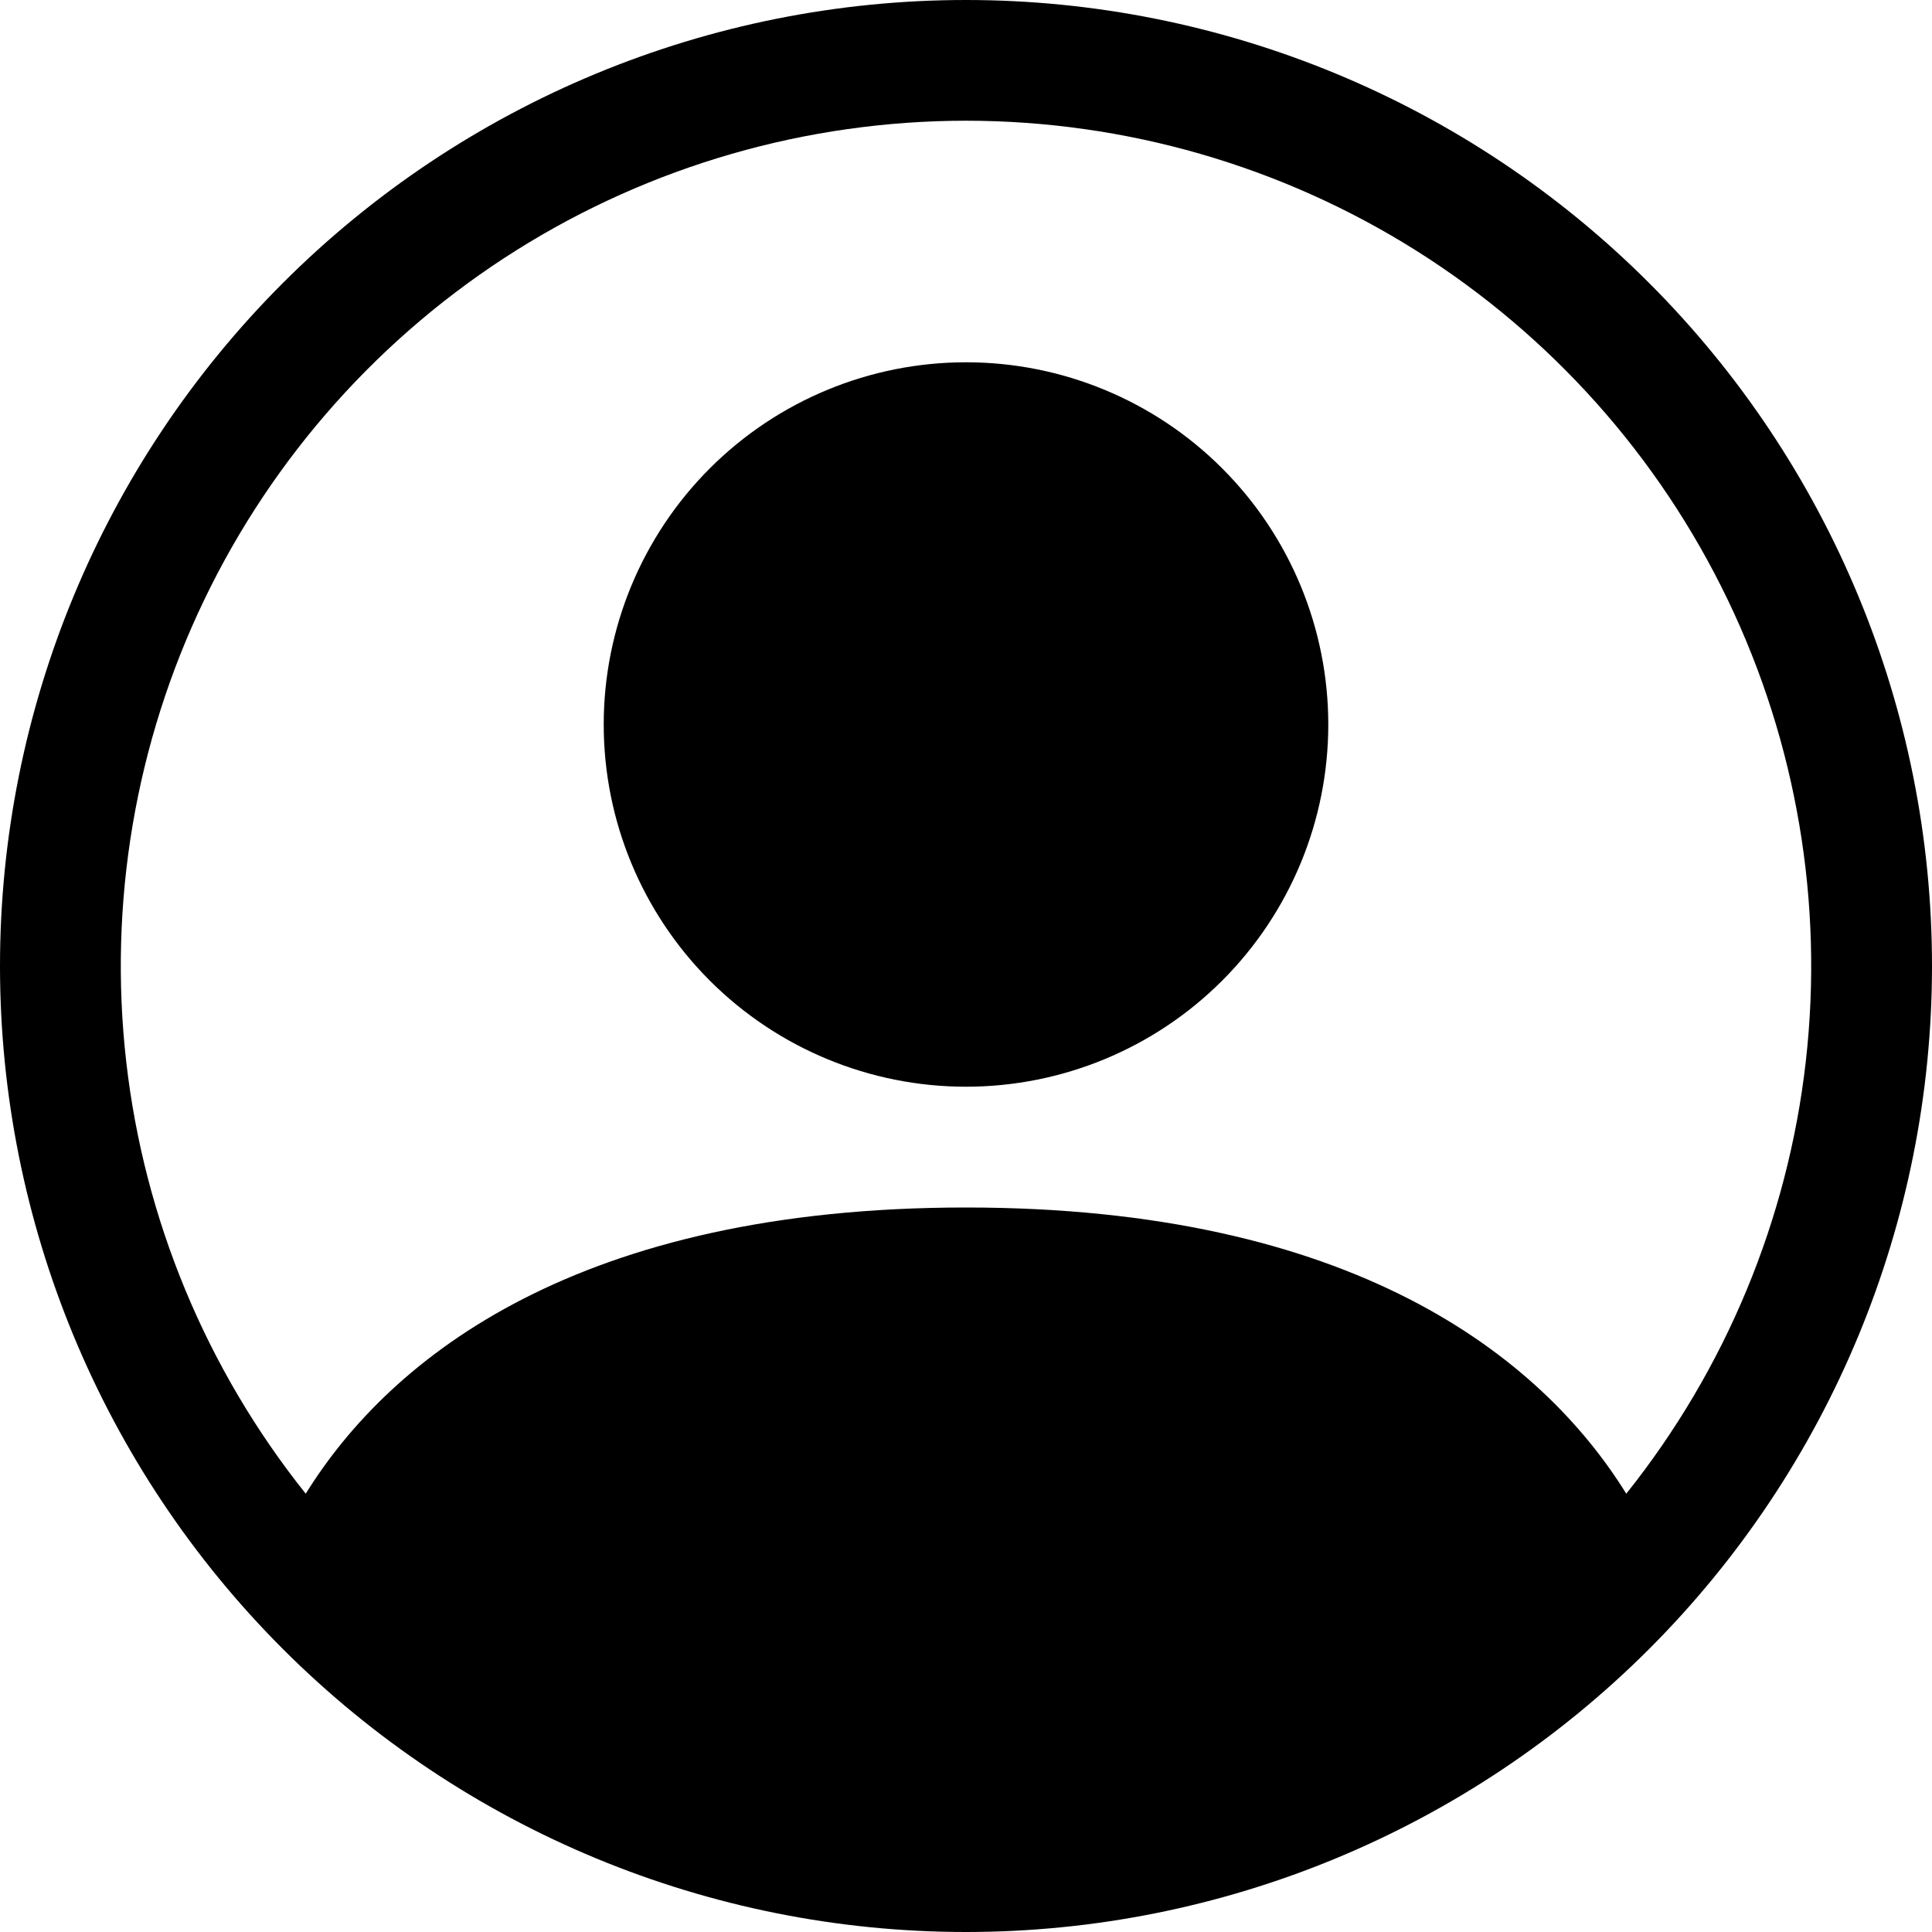
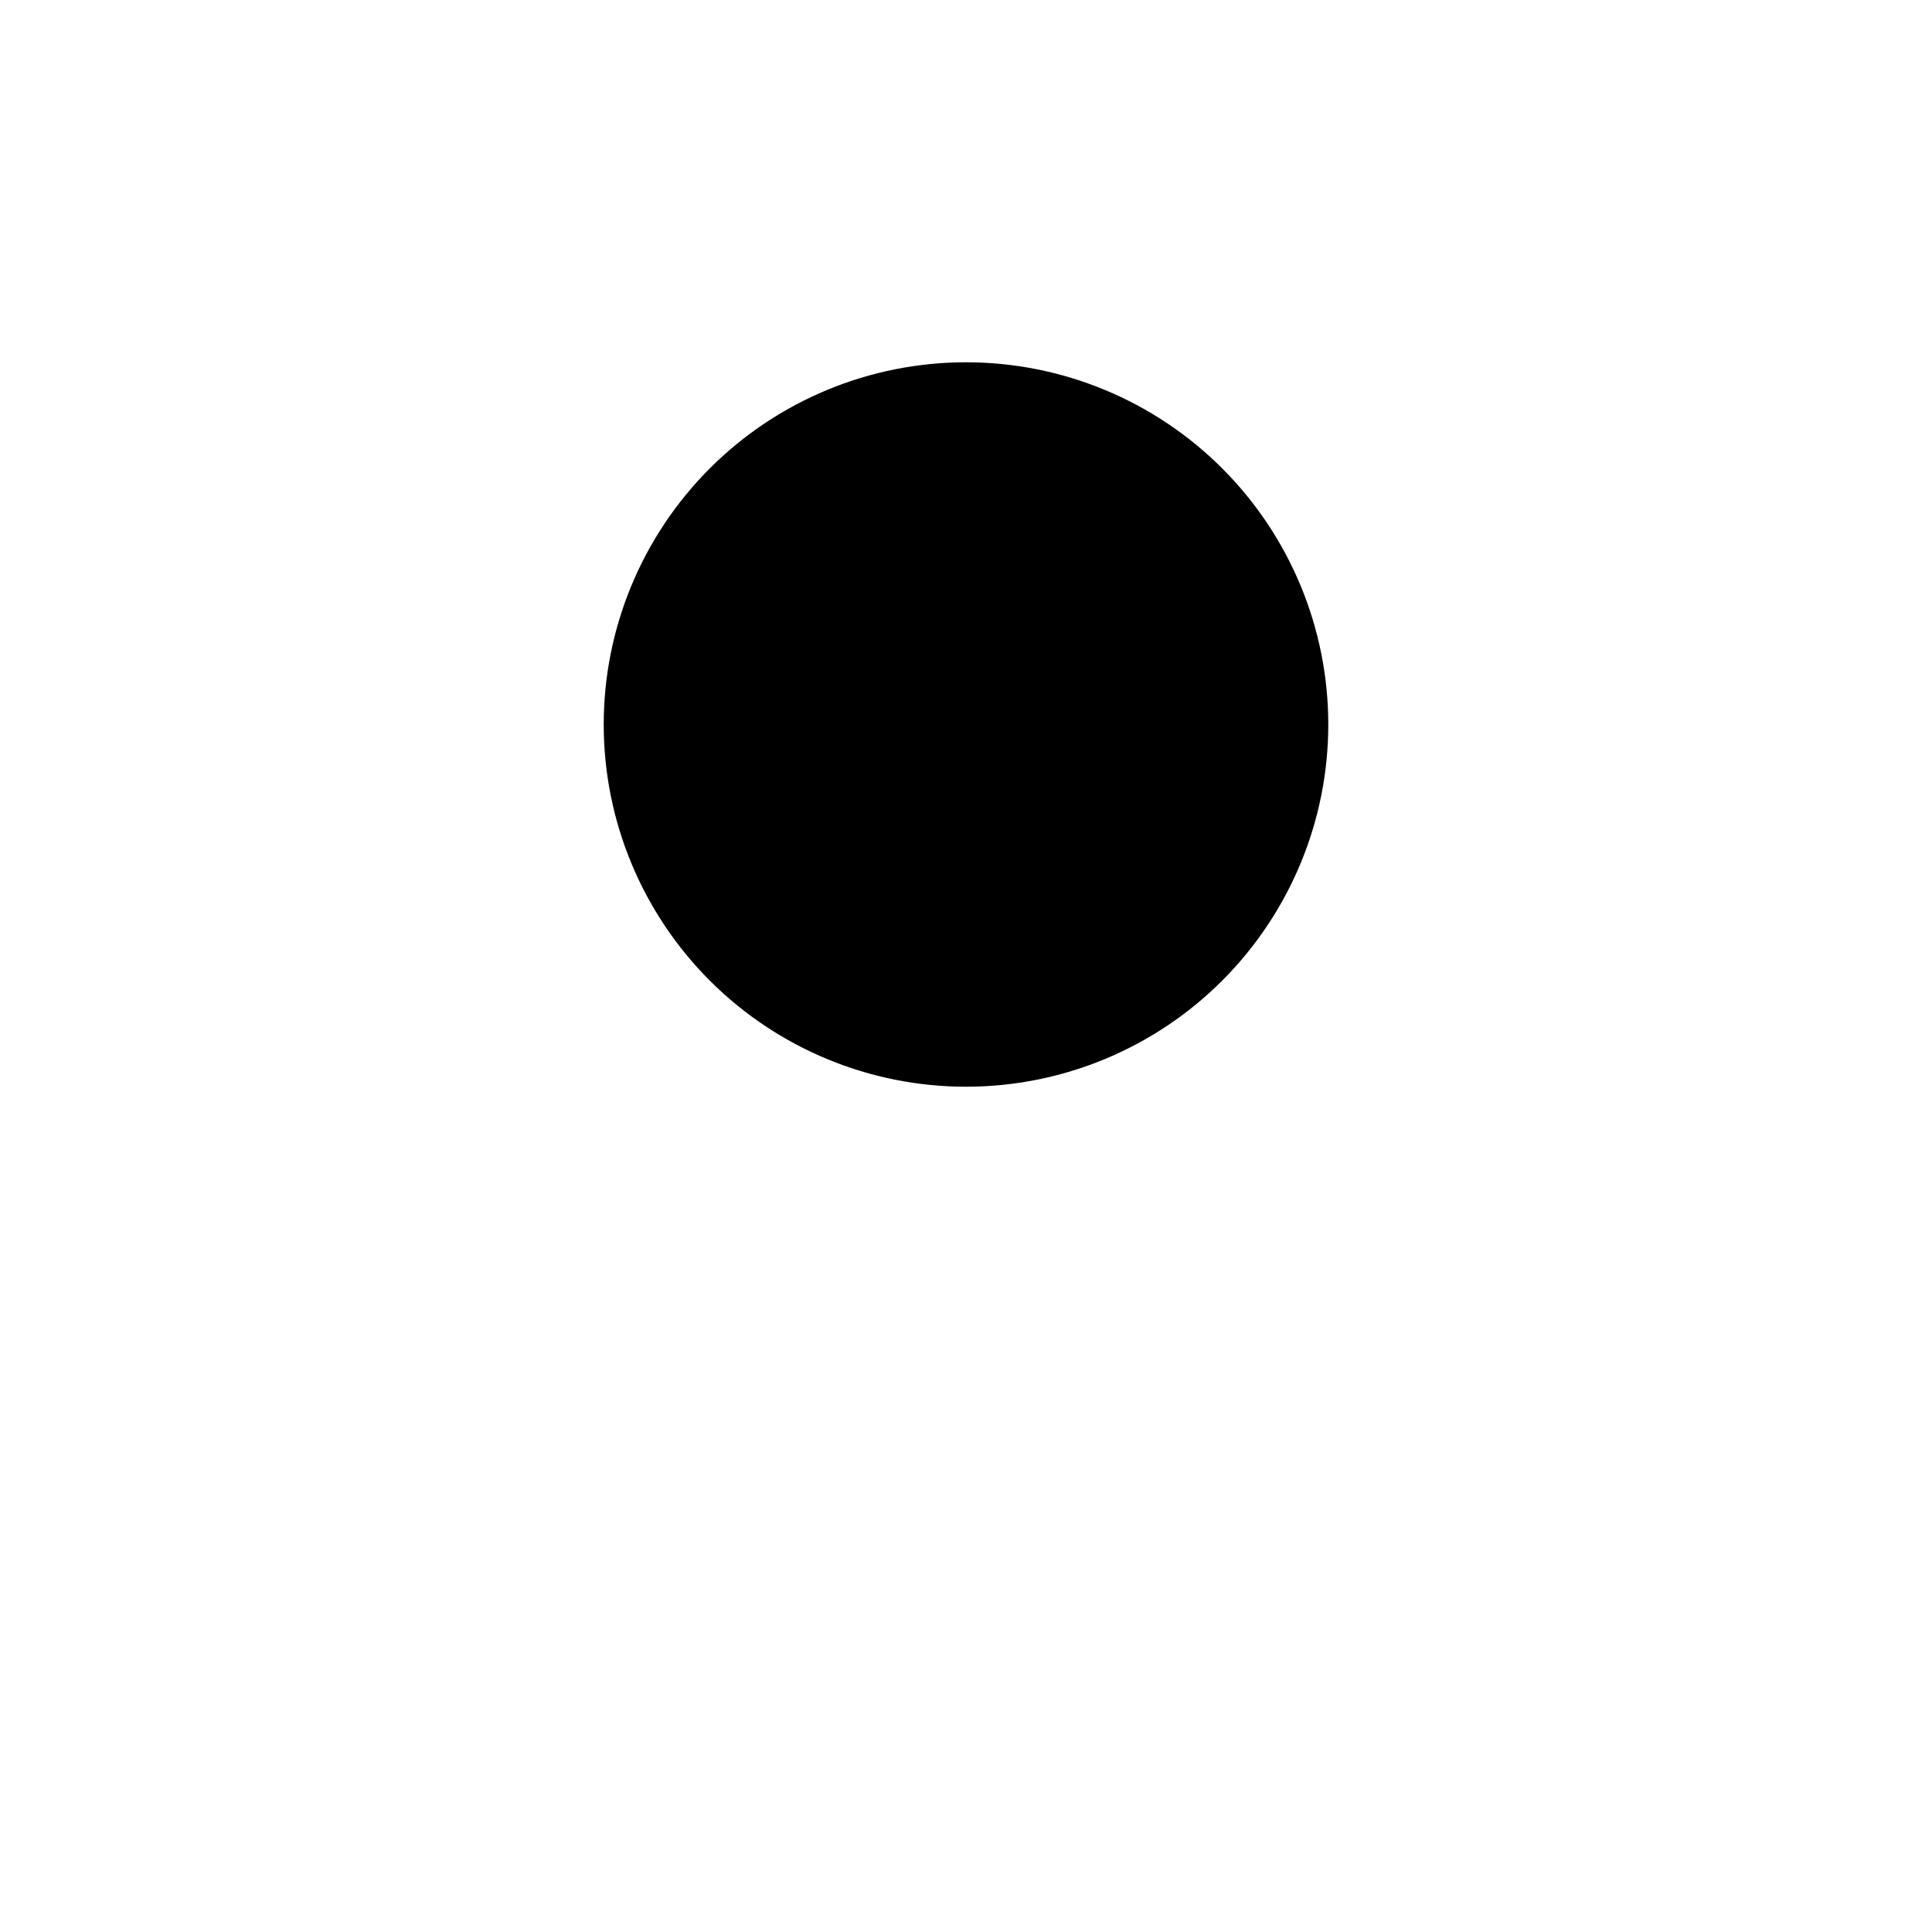
<svg xmlns="http://www.w3.org/2000/svg" width="29" height="29" viewBox="0 0 29 29" fill="none">
  <path d="M19.938 10.875C19.938 12.317 19.365 13.7 18.345 14.72C17.325 15.74 15.942 16.312 14.5 16.312C13.058 16.312 11.675 15.74 10.655 14.72C9.635 13.7 9.062 12.317 9.062 10.875C9.062 9.433 9.635 8.05 10.655 7.03C11.675 6.01 13.058 5.438 14.5 5.438C15.942 5.438 17.325 6.01 18.345 7.03C19.365 8.05 19.938 9.433 19.938 10.875Z" fill="black" />
-   <path fill-rule="evenodd" clip-rule="evenodd" d="M0 14.5C0 10.654 1.528 6.966 4.247 4.247C6.966 1.528 10.654 0 14.5 0C18.346 0 22.034 1.528 24.753 4.247C27.472 6.966 29 10.654 29 14.5C29 18.346 27.472 22.034 24.753 24.753C22.034 27.472 18.346 29 14.5 29C10.654 29 6.966 27.472 4.247 24.753C1.528 22.034 0 18.346 0 14.5ZM14.5 1.812C12.111 1.813 9.77 2.487 7.747 3.759C5.725 5.031 4.102 6.848 3.067 9.001C2.031 11.154 1.625 13.556 1.894 15.93C2.163 18.304 3.098 20.554 4.589 22.421C5.876 20.347 8.709 18.125 14.5 18.125C20.291 18.125 23.122 20.345 24.411 22.421C25.902 20.554 26.837 18.304 27.106 15.93C27.375 13.556 26.969 11.154 25.933 9.001C24.898 6.848 23.275 5.031 21.253 3.759C19.23 2.487 16.889 1.813 14.5 1.812Z" fill="black" />
</svg>